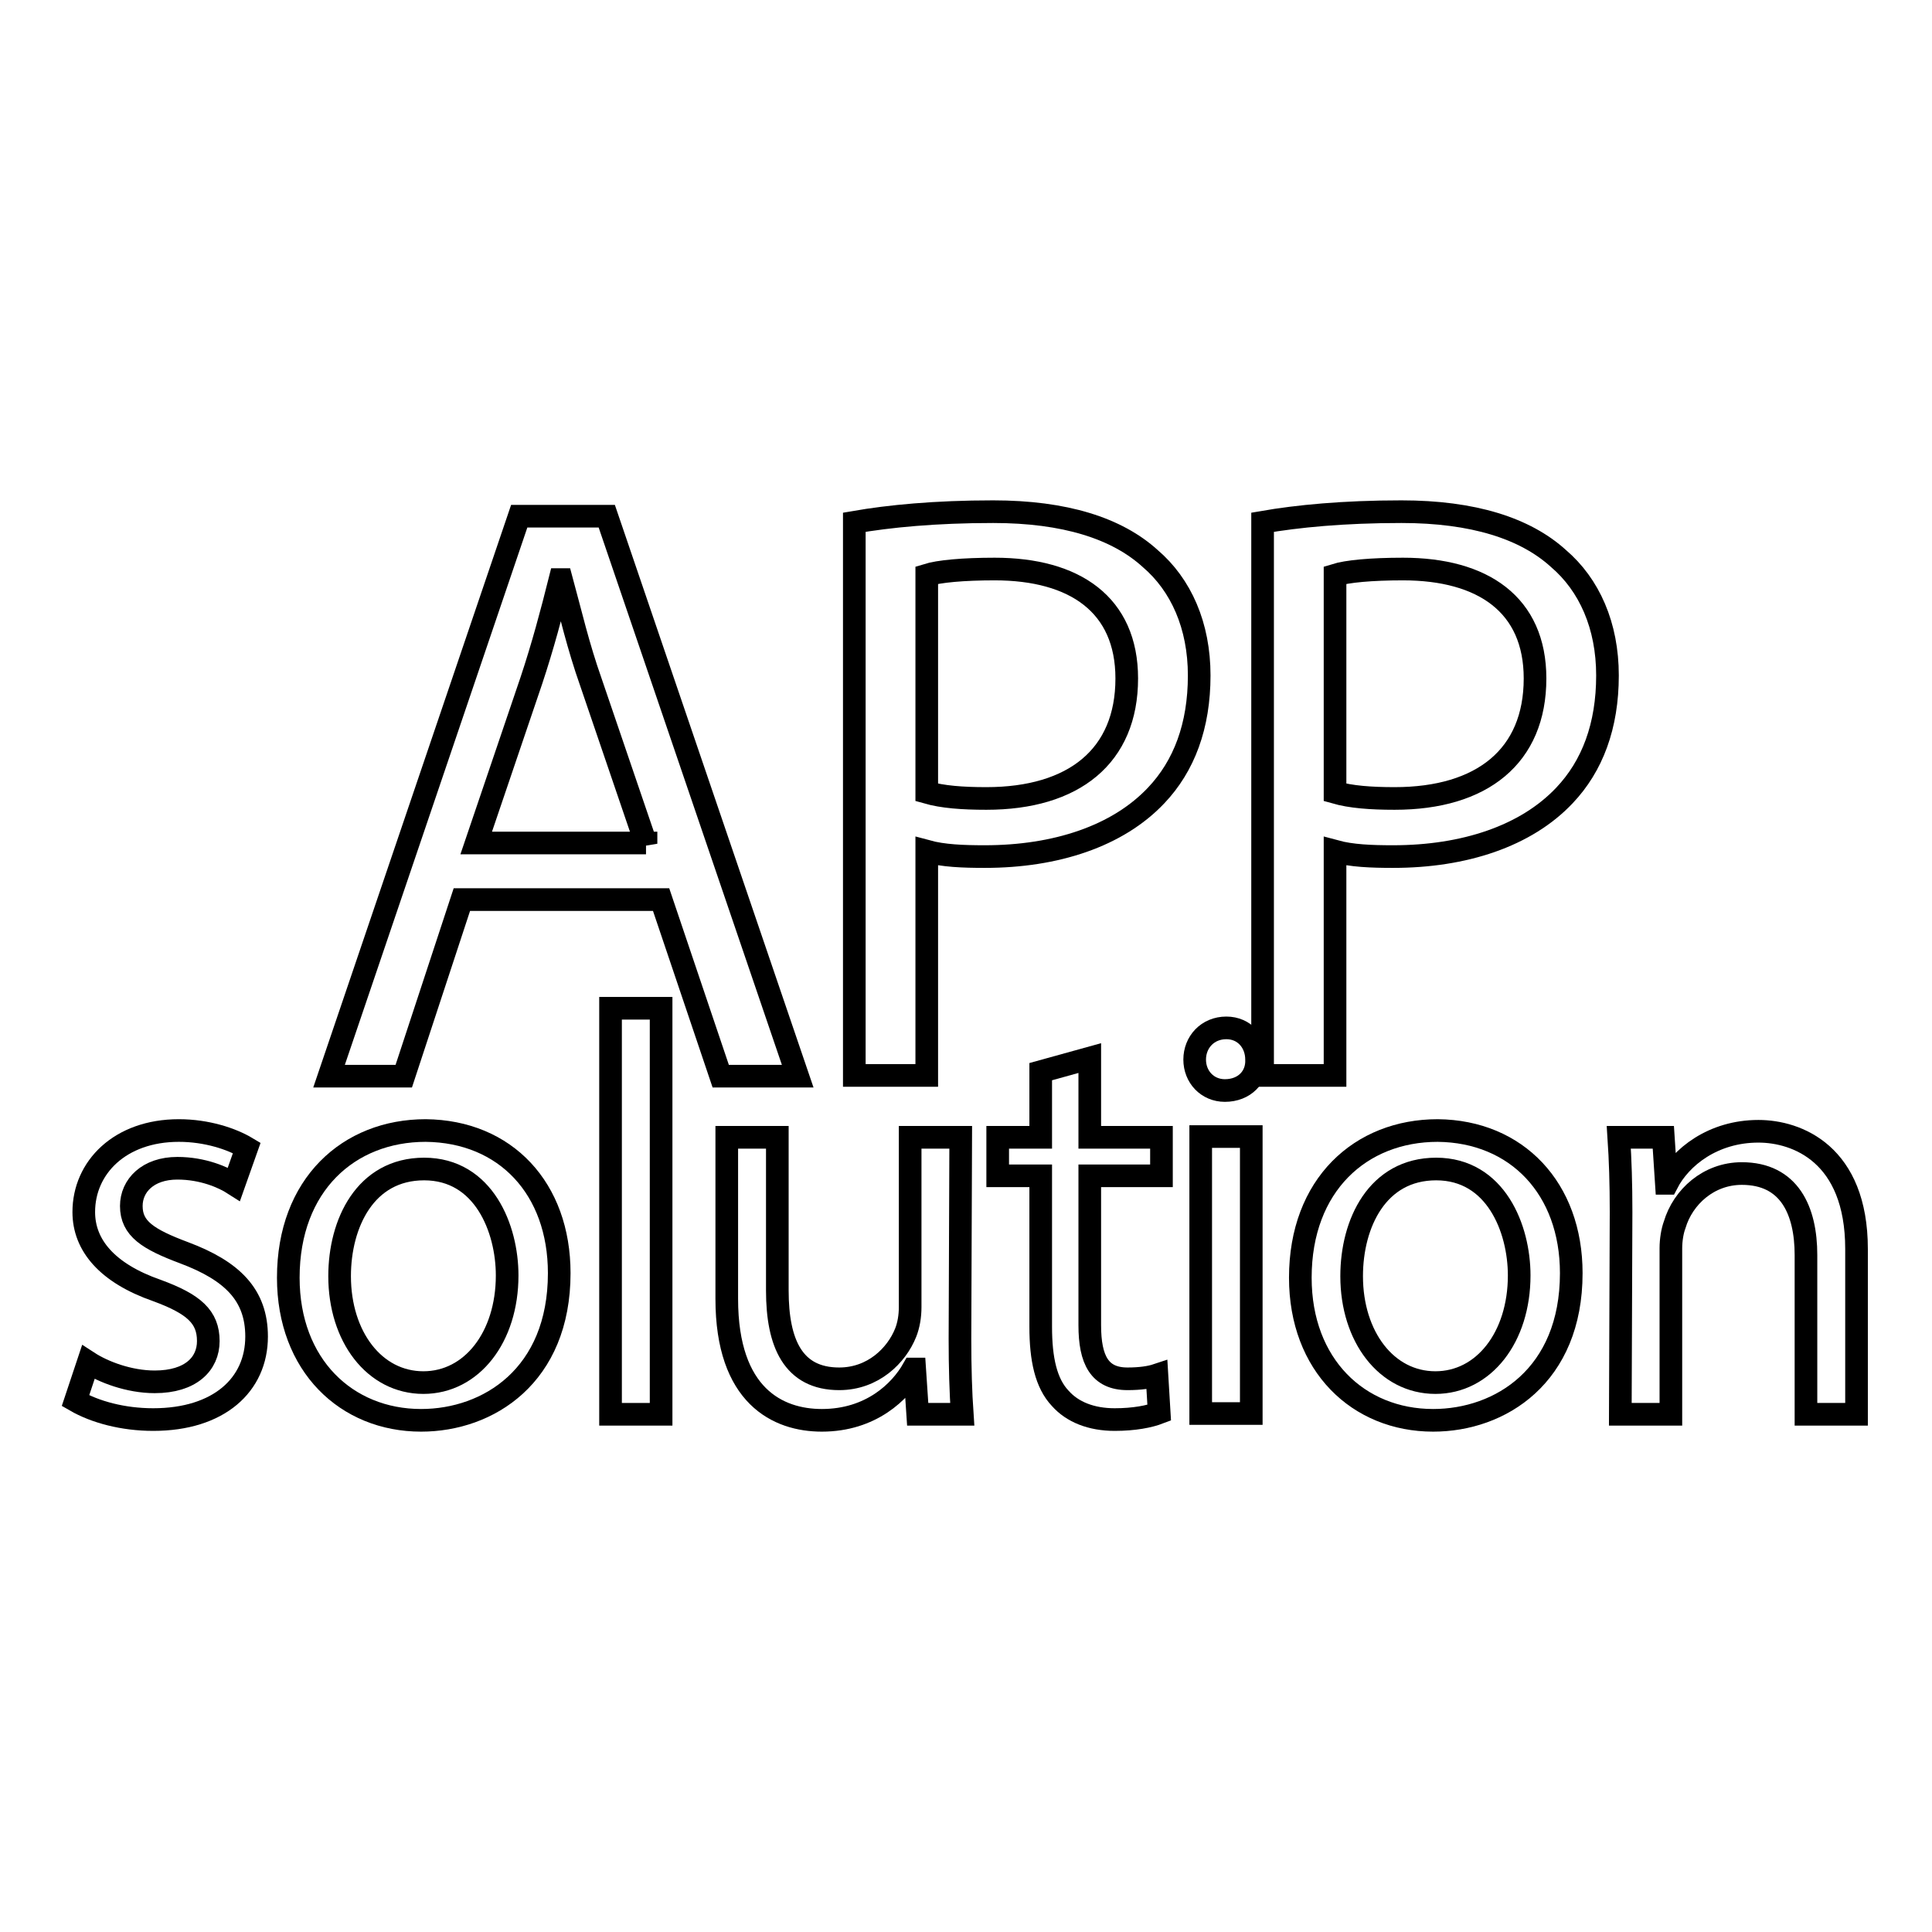
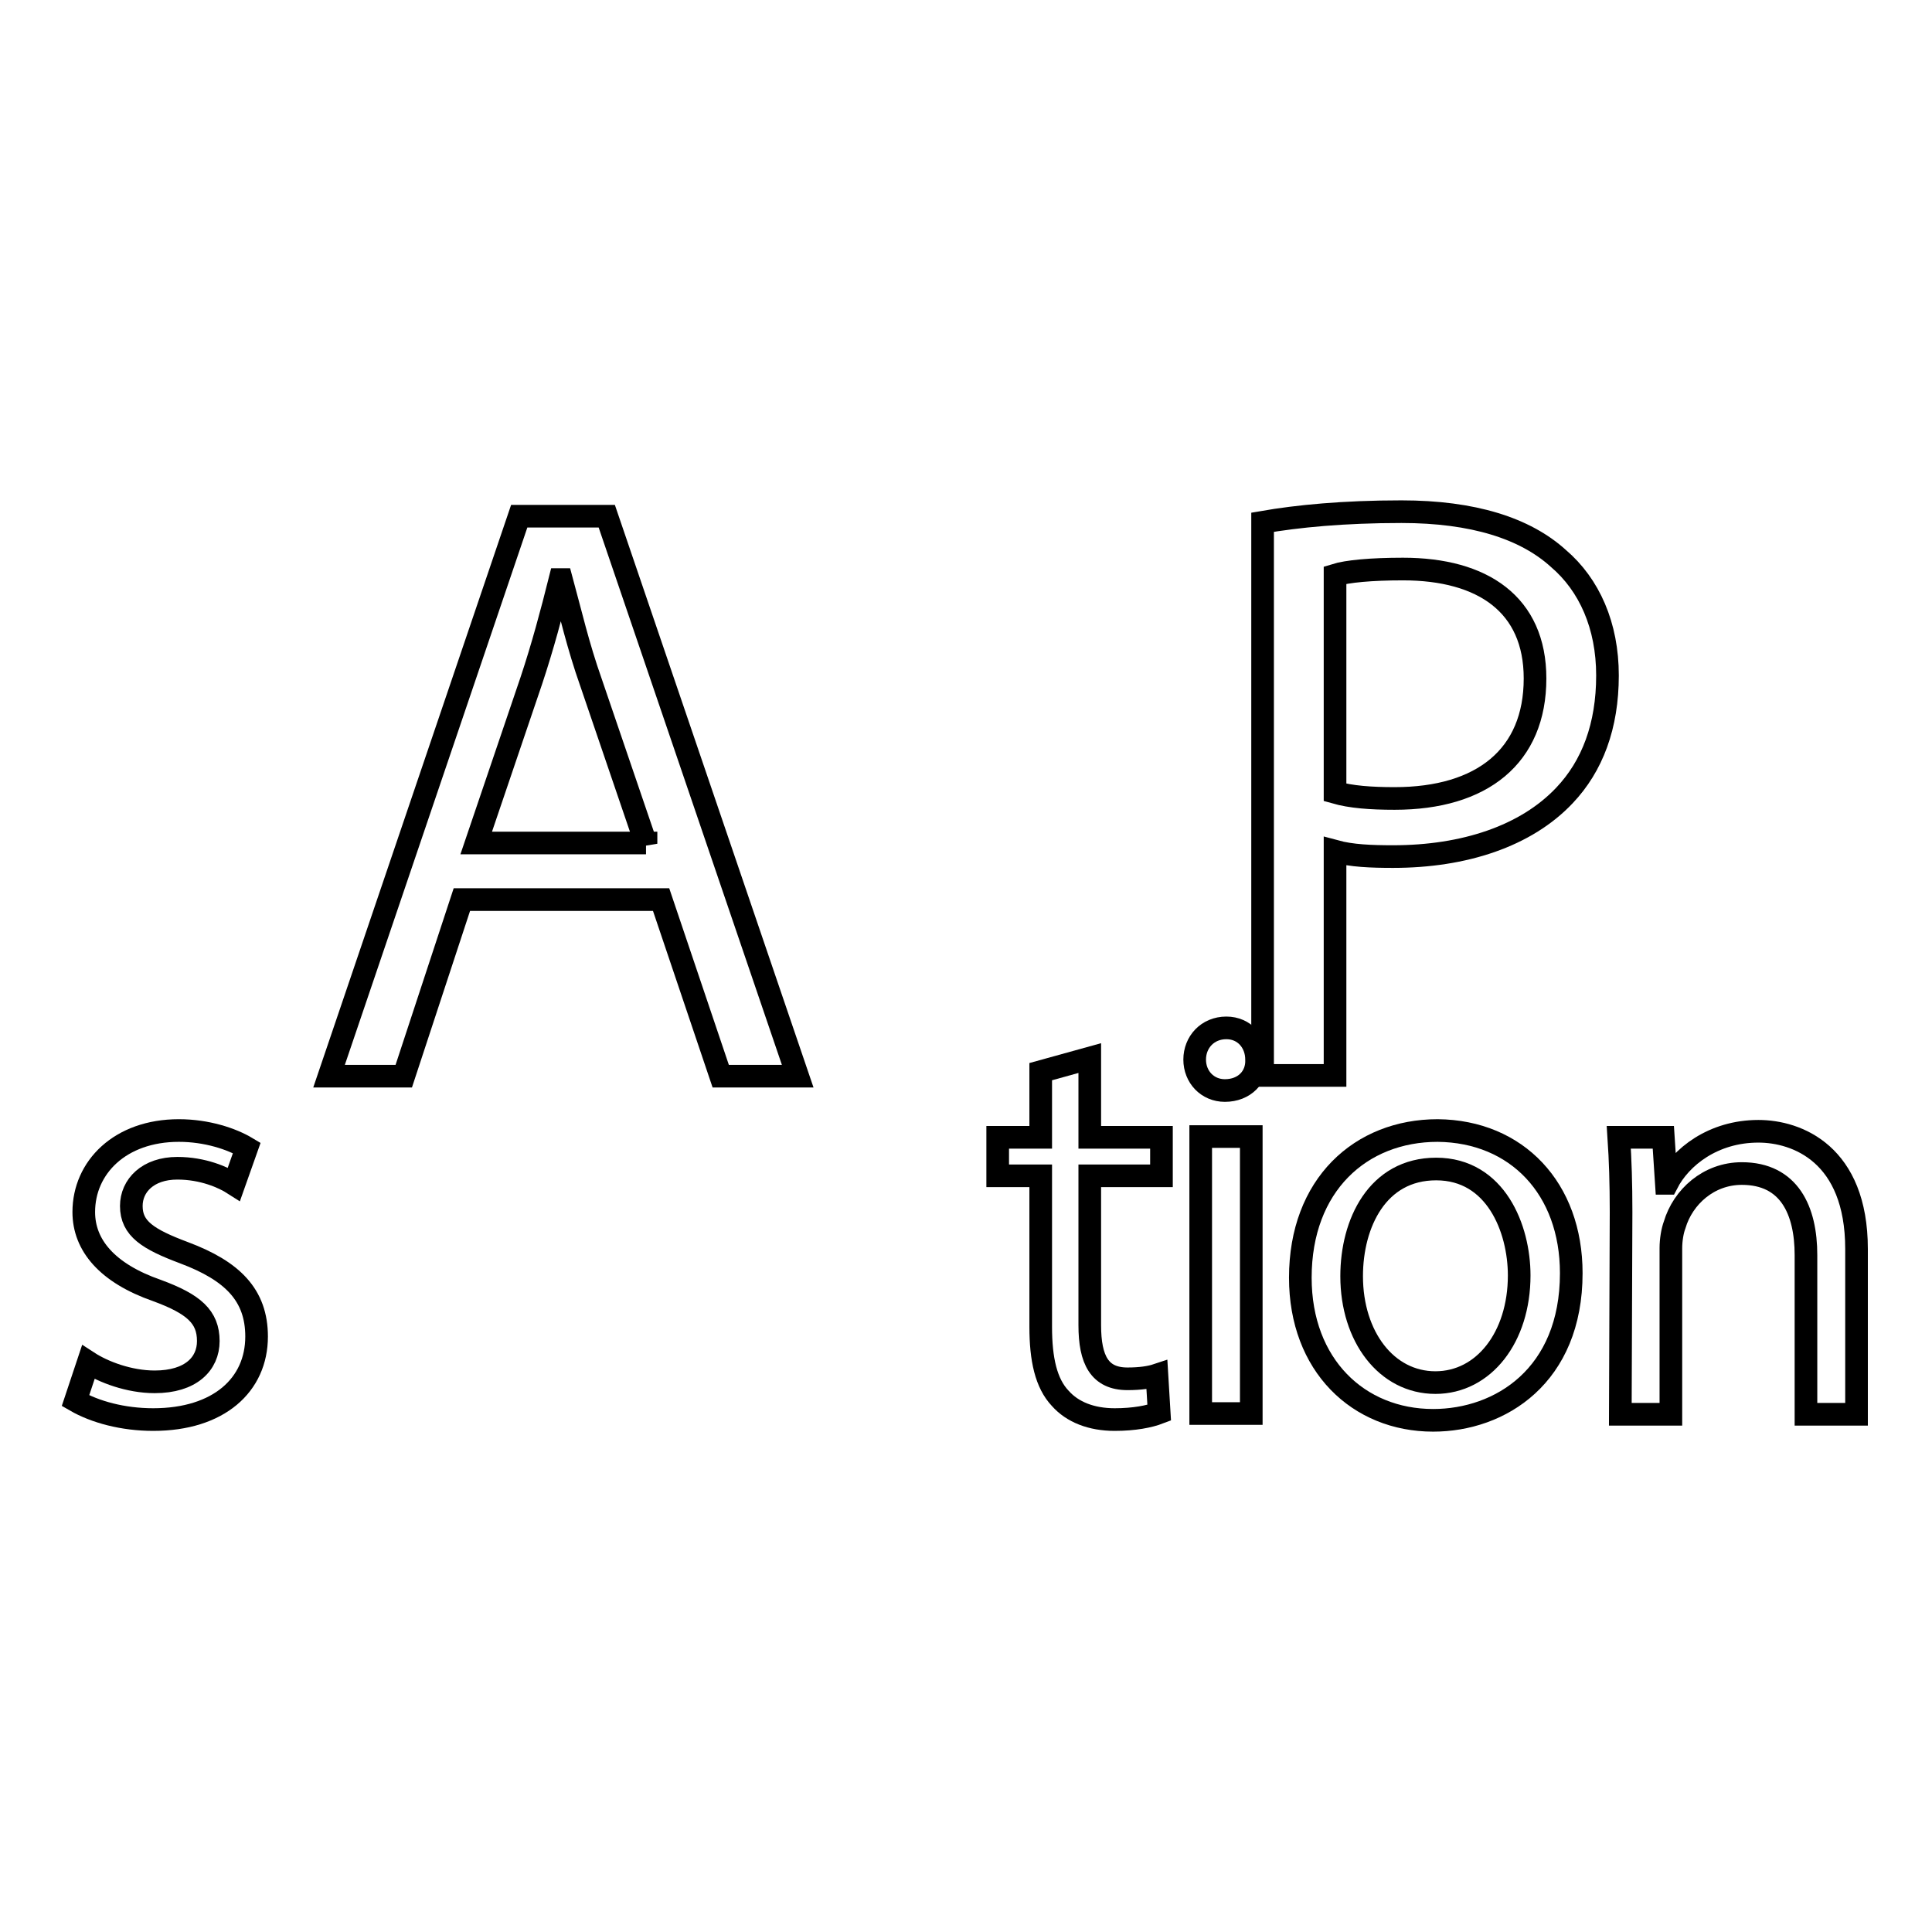
<svg xmlns="http://www.w3.org/2000/svg" version="1.1" x="0px" y="0px" viewBox="0 0 256 256" enable-background="new 0 0 256 256" xml:space="preserve">
  <g>
    <g>
      <path stroke-width="3" fill-opacity="0" stroke="#000000" d="M61.2,119.2l-7.7,23.4h-9.9l25.2-74.2h11.6l25.3,74.2H95.5l-7.9-23.4H61.2z M85.6,111.8l-7.3-21.4c-1.7-4.8-2.7-9.2-3.9-13.6h-0.2c-1.1,4.4-2.3,8.9-3.8,13.4l-7.3,21.5H85.6z" />
-       <path stroke-width="3" fill-opacity="0" stroke="#000000" d="M113.2,69.2c4.6-0.8,10.7-1.4,18.4-1.4c9.5,0,16.4,2.2,20.8,6.2c4.1,3.5,6.5,8.9,6.5,15.5c0,6.7-2,12-5.7,15.9c-5.1,5.4-13.3,8.1-22.7,8.1c-2.9,0-5.5-0.1-7.7-0.7v29.7h-9.6L113.2,69.2L113.2,69.2z M122.8,105c2.1,0.6,4.7,0.8,7.9,0.8c11.6,0,18.6-5.6,18.6-15.9c0-9.8-6.9-14.5-17.5-14.5c-4.2,0-7.4,0.3-9,0.8V105z" />
      <path stroke-width="3" fill-opacity="0" stroke="#000000" d="M167.3,69.2c4.6-0.8,10.7-1.4,18.4-1.4c9.5,0,16.4,2.2,20.8,6.2c4.1,3.5,6.5,8.9,6.5,15.5c0,6.7-2,12-5.7,15.9c-5.1,5.4-13.3,8.1-22.7,8.1c-2.9,0-5.5-0.1-7.7-0.7v29.7h-9.6L167.3,69.2L167.3,69.2z M176.9,105c2.1,0.6,4.7,0.8,7.9,0.8c11.6,0,18.6-5.6,18.6-15.9c0-9.8-6.9-14.5-17.5-14.5c-4.2,0-7.4,0.3-9,0.8V105z" />
      <path stroke-width="3" fill-opacity="0" stroke="#000000" d="M11.7,180.5c2,1.3,5.4,2.6,8.8,2.6c4.8,0,7.1-2.4,7.1-5.4c0-3.2-1.9-4.9-6.8-6.7c-6.6-2.3-9.7-6-9.7-10.4c0-5.9,4.8-10.8,12.6-10.8c3.7,0,7,1.1,9,2.3l-1.7,4.8c-1.4-0.9-4.1-2.1-7.5-2.1c-3.9,0-6.1,2.3-6.1,5c0,3,2.2,4.4,7,6.2c6.4,2.4,9.6,5.6,9.6,11.1c0,6.4-5,11-13.7,11c-4,0-7.7-1-10.3-2.5L11.7,180.5z" />
-       <path stroke-width="3" fill-opacity="0" stroke="#000000" d="M74.1,168.7c0,13.6-9.4,19.5-18.3,19.5c-9.9,0-17.6-7.3-17.6-18.9c0-12.3,8-19.5,18.2-19.5C67,149.9,74.1,157.5,74.1,168.7z M45,169.1c0,8,4.6,14.1,11.1,14.1c6.4,0,11.1-6,11.1-14.2c0-6.2-3.1-14.1-11-14.1C48.4,154.9,45,162.1,45,169.1z" />
-       <path stroke-width="3" fill-opacity="0" stroke="#000000" d="M80.9,133.6h6.7v53.8h-6.7V133.6z" />
-       <path stroke-width="3" fill-opacity="0" stroke="#000000" d="M127.2,177.4c0,3.8,0.1,7.1,0.3,10h-5.9l-0.4-6H121c-1.7,3-5.6,6.8-12.1,6.8c-5.8,0-12.6-3.2-12.6-16.1v-21.4h6.7V171c0,7,2.1,11.7,8.2,11.7c4.5,0,7.6-3.1,8.8-6.1c0.4-1,0.6-2.2,0.6-3.4v-22.5h6.7L127.2,177.4L127.2,177.4z" />
      <path stroke-width="3" fill-opacity="0" stroke="#000000" d="M144.4,140.2v10.5h9.5v5.1h-9.5v19.8c0,4.6,1.3,7.1,5,7.1c1.7,0,3-0.2,3.9-0.5l0.3,5c-1.3,0.5-3.3,0.9-5.9,0.9c-3.1,0-5.6-1-7.2-2.8c-1.9-2-2.6-5.2-2.6-9.5v-20h-5.7v-5.1h5.7V142L144.4,140.2z" />
      <path stroke-width="3" fill-opacity="0" stroke="#000000" d="M166.5,140.4c0.1,2.3-1.6,4.1-4.2,4.1c-2.3,0-4-1.8-4-4.1c0-2.3,1.7-4.2,4.2-4.2C164.9,136.2,166.5,138.1,166.5,140.4z M159.1,187.3v-36.7h6.7v36.7H159.1z" />
      <path stroke-width="3" fill-opacity="0" stroke="#000000" d="M208.2,168.7c0,13.6-9.4,19.5-18.3,19.5c-9.9,0-17.6-7.3-17.6-18.9c0-12.3,8-19.5,18.2-19.5C201,149.9,208.2,157.5,208.2,168.7z M179.1,169.1c0,8,4.6,14.1,11.1,14.1c6.4,0,11.1-6,11.1-14.2c0-6.2-3.1-14.1-11-14.1C182.5,154.9,179.1,162.1,179.1,169.1z" />
      <path stroke-width="3" fill-opacity="0" stroke="#000000" d="M214.8,160.6c0-3.8-0.1-6.9-0.3-9.9h5.9l0.4,6.1h0.1c1.8-3.5,6.1-6.9,12.1-6.9c5.1,0,13,3,13,15.6v21.9h-6.7v-21.1c0-5.9-2.2-10.8-8.5-10.8c-4.4,0-7.8,3.1-8.9,6.8c-0.3,0.8-0.5,2-0.5,3.1v22h-6.7L214.8,160.6L214.8,160.6z" />
    </g>
  </g>
</svg>